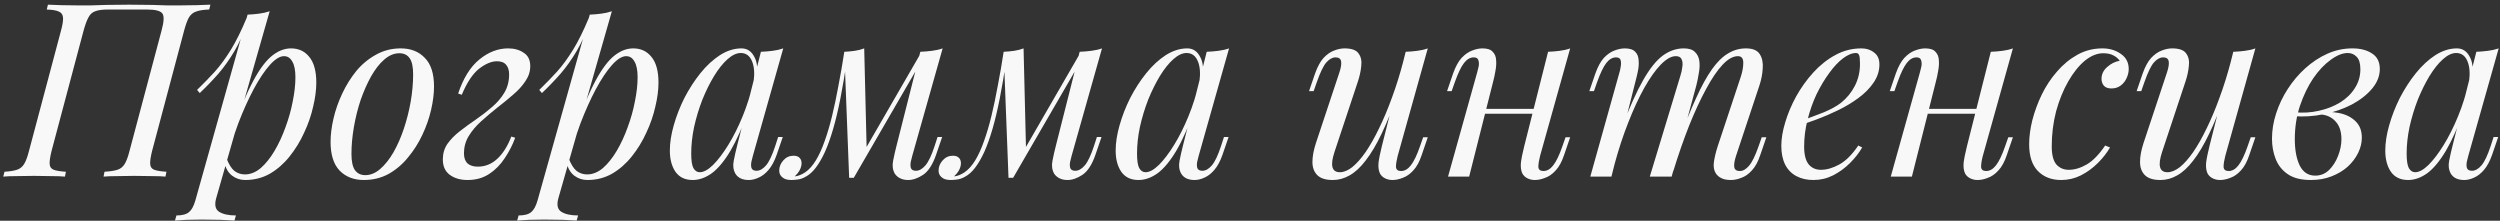
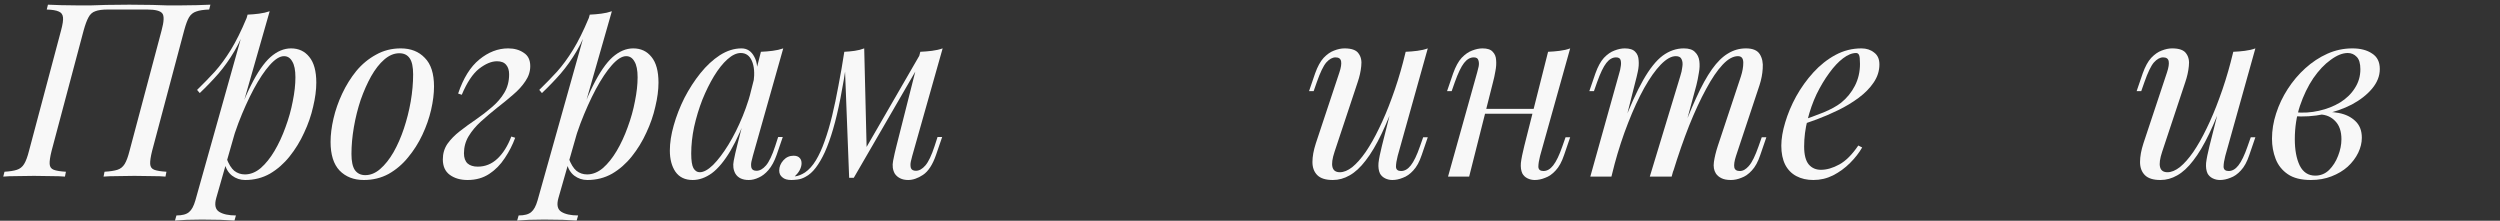
<svg xmlns="http://www.w3.org/2000/svg" width="453" height="40" viewBox="0 0 453 40" fill="none">
  <rect x="0" y="0" width="453" height="40" fill="#333333" stroke="none" />
-   <path d="M437.625 31.208C438.329 31.208 439.136 30.768 440.045 29.888C440.954 28.979 441.878 27.761 442.817 26.236C443.756 24.711 444.621 22.98 445.413 21.044C446.205 19.108 446.836 17.099 447.305 15.016L446.557 19.768C445.442 22.877 444.328 25.385 443.213 27.292C442.098 29.169 440.969 30.533 439.825 31.384C438.681 32.205 437.522 32.616 436.349 32.616C434.97 32.616 433.929 32.117 433.225 31.12C432.55 30.123 432.213 28.847 432.213 27.292C432.213 25.884 432.448 24.359 432.917 22.716C433.386 21.044 434.032 19.387 434.853 17.744C435.704 16.101 436.672 14.605 437.757 13.256C438.842 11.907 440.016 10.821 441.277 10C442.568 9.179 443.873 8.768 445.193 8.768C446.22 8.768 446.997 9.281 447.525 10.308C448.082 11.305 448.2 12.713 447.877 14.532L447.393 14.796C447.598 13.241 447.496 11.995 447.085 11.056C446.674 10.088 446 9.604 445.061 9.604C444.298 9.604 443.492 9.985 442.641 10.748C441.82 11.481 441.013 12.493 440.221 13.784C439.458 15.045 438.754 16.468 438.109 18.052C437.493 19.636 436.994 21.279 436.613 22.98C436.261 24.652 436.085 26.265 436.085 27.82C436.085 29.081 436.217 29.961 436.481 30.46C436.774 30.959 437.156 31.208 437.625 31.208ZM448.713 9.384C449.417 9.355 450.121 9.296 450.825 9.208C451.529 9.12 452.174 8.973 452.761 8.768L447.261 28.216C447.202 28.48 447.114 28.832 446.997 29.272C446.909 29.683 446.909 30.064 446.997 30.416C447.114 30.768 447.422 30.944 447.921 30.944C448.508 30.944 449.08 30.621 449.637 29.976C450.194 29.331 450.752 28.157 451.309 26.456L451.837 24.828H452.673L451.573 28.04C451.162 29.213 450.664 30.137 450.077 30.812C449.52 31.457 448.933 31.912 448.317 32.176C447.701 32.469 447.1 32.616 446.513 32.616C445.369 32.616 444.562 32.235 444.093 31.472C443.712 30.797 443.609 30.02 443.785 29.14C443.961 28.231 444.166 27.321 444.401 26.412L448.713 9.384Z" fill="#F8F8F8" />
  <path d="M419.516 31.824C420.484 31.824 421.32 31.487 422.024 30.812C422.728 30.108 423.27 29.257 423.652 28.26C424.062 27.233 424.268 26.221 424.268 25.224C424.268 23.816 423.901 22.731 423.168 21.968C422.434 21.176 421.481 20.765 420.308 20.736L420.044 20.472C421.334 20.237 422.581 20.237 423.784 20.472C425.016 20.707 426.013 21.191 426.776 21.924C427.568 22.657 427.964 23.669 427.964 24.96C427.964 25.869 427.744 26.779 427.304 27.688C426.864 28.597 426.233 29.433 425.412 30.196C424.59 30.929 423.608 31.516 422.464 31.956C421.349 32.396 420.102 32.616 418.724 32.616C416.964 32.616 415.57 32.264 414.544 31.56C413.517 30.856 412.784 29.932 412.344 28.788C411.904 27.644 411.684 26.427 411.684 25.136C411.684 23.611 411.933 22.085 412.432 20.56C412.93 19.005 413.634 17.524 414.544 16.116C415.453 14.708 416.509 13.461 417.712 12.376C418.944 11.261 420.278 10.381 421.716 9.736C423.153 9.091 424.664 8.768 426.248 8.768C427.714 8.768 428.902 9.076 429.812 9.692C430.75 10.279 431.22 11.217 431.22 12.508C431.22 13.769 430.75 14.957 429.812 16.072C428.902 17.157 427.685 18.111 426.16 18.932C424.634 19.724 422.948 20.311 421.1 20.692C419.252 21.073 417.404 21.191 415.556 21.044L415.82 20.34C417.316 20.487 418.768 20.399 420.176 20.076C421.613 19.753 422.889 19.255 424.004 18.58C425.148 17.876 426.042 17.011 426.688 15.984C427.362 14.957 427.7 13.813 427.7 12.552C427.7 11.496 427.48 10.748 427.04 10.308C426.6 9.839 426.057 9.604 425.412 9.604C424.473 9.604 423.446 10.015 422.332 10.836C421.217 11.628 420.161 12.743 419.164 14.18C418.196 15.617 417.389 17.289 416.744 19.196C416.128 21.073 415.82 23.083 415.82 25.224C415.82 27.16 416.113 28.744 416.7 29.976C417.316 31.208 418.254 31.824 419.516 31.824Z" fill="#F8F8F8" />
  <path d="M403.351 16.776C402.295 19.709 401.283 22.188 400.315 24.212C399.347 26.236 398.379 27.864 397.411 29.096C396.473 30.328 395.505 31.223 394.507 31.78C393.539 32.337 392.527 32.616 391.471 32.616C390.181 32.616 389.242 32.323 388.655 31.736C388.069 31.149 387.775 30.357 387.775 29.36C387.775 28.363 387.981 27.233 388.391 25.972L392.659 13.124C392.953 12.244 393.055 11.569 392.967 11.1C392.879 10.631 392.542 10.396 391.955 10.396C391.398 10.396 390.841 10.704 390.283 11.32C389.755 11.936 389.183 13.124 388.567 14.884L387.995 16.512H387.159L388.259 13.3C388.699 12.068 389.212 11.129 389.799 10.484C390.415 9.839 391.046 9.399 391.691 9.164C392.366 8.9 392.997 8.768 393.583 8.768C394.874 8.768 395.725 9.076 396.135 9.692C396.575 10.279 396.737 11.041 396.619 11.98C396.531 12.919 396.311 13.901 395.959 14.928L391.779 27.512C390.958 29.976 391.281 31.208 392.747 31.208C393.451 31.208 394.199 30.9 394.991 30.284C395.783 29.639 396.59 28.729 397.411 27.556C398.233 26.353 399.039 24.931 399.831 23.288C400.653 21.616 401.43 19.768 402.163 17.744C402.926 15.691 403.615 13.491 404.231 11.144L403.351 16.776ZM403.219 28.26C403.014 29.052 402.911 29.712 402.911 30.24C402.941 30.739 403.249 30.988 403.835 30.988C404.481 30.988 405.067 30.651 405.595 29.976C406.153 29.272 406.71 28.113 407.267 26.5L407.839 24.872H408.675L407.575 28.084C407.165 29.316 406.651 30.255 406.035 30.9C405.449 31.545 404.818 31.985 404.143 32.22C403.498 32.484 402.867 32.616 402.251 32.616C401.782 32.616 401.342 32.513 400.931 32.308C400.521 32.103 400.213 31.809 400.007 31.428C399.773 30.929 399.685 30.299 399.743 29.536C399.831 28.773 400.037 27.747 400.359 26.456L404.671 9.384C405.405 9.355 406.109 9.296 406.783 9.208C407.487 9.12 408.118 8.973 408.675 8.768L403.219 28.26Z" fill="#F8F8F8" />
-   <path d="M381.103 9.648C379.988 9.648 378.873 10.103 377.759 11.012C376.673 11.921 375.676 13.168 374.767 14.752C373.857 16.336 373.124 18.14 372.567 20.164C372.039 22.188 371.775 24.315 371.775 26.544C371.775 28.04 372.053 29.125 372.611 29.8C373.197 30.445 373.945 30.768 374.855 30.768C375.911 30.768 376.996 30.445 378.111 29.8C379.225 29.155 380.34 28.011 381.455 26.368L382.335 26.72C381.777 27.688 381.044 28.627 380.135 29.536C379.225 30.445 378.199 31.193 377.055 31.78C375.94 32.337 374.752 32.616 373.491 32.616C371.731 32.616 370.323 32.073 369.267 30.988C368.211 29.903 367.683 28.289 367.683 26.148C367.683 24.799 367.873 23.347 368.255 21.792C368.665 20.208 369.237 18.653 369.971 17.128C370.733 15.573 371.657 14.18 372.743 12.948C373.828 11.687 375.06 10.675 376.439 9.912C377.817 9.149 379.328 8.768 380.971 8.768C382.261 8.768 383.376 9.105 384.315 9.78C385.253 10.425 385.723 11.335 385.723 12.508C385.723 13.065 385.591 13.623 385.327 14.18C385.092 14.708 384.74 15.148 384.271 15.5C383.801 15.852 383.244 16.028 382.599 16.028C381.983 16.028 381.528 15.867 381.235 15.544C380.941 15.192 380.795 14.781 380.795 14.312C380.795 13.461 381.132 12.743 381.807 12.156C382.481 11.54 383.244 11.159 384.095 11.012C383.801 10.601 383.42 10.279 382.951 10.044C382.481 9.78 381.865 9.648 381.103 9.648Z" fill="#F8F8F8" />
-   <path d="M347.842 19.724H359.722V20.604H347.842V19.724ZM346.434 32H342.606L347.886 13.124C347.974 12.831 348.062 12.479 348.15 12.068C348.238 11.628 348.223 11.247 348.106 10.924C348.018 10.572 347.739 10.396 347.27 10.396C346.624 10.396 346.038 10.733 345.51 11.408C344.982 12.083 344.424 13.241 343.838 14.884L343.266 16.512H342.43L343.53 13.3C343.97 12.068 344.483 11.129 345.07 10.484C345.686 9.839 346.316 9.399 346.962 9.164C347.636 8.9 348.267 8.768 348.854 8.768C349.734 8.768 350.35 8.973 350.702 9.384C351.083 9.765 351.288 10.264 351.318 10.88C351.376 11.496 351.332 12.171 351.186 12.904C351.068 13.608 350.922 14.283 350.746 14.928L346.434 32ZM359.282 28.26C359.076 29.052 358.974 29.712 358.974 30.24C359.003 30.739 359.311 30.988 359.898 30.988C360.543 30.988 361.13 30.651 361.658 29.976C362.215 29.272 362.772 28.113 363.33 26.5L363.902 24.872H364.738L363.638 28.084C363.227 29.316 362.714 30.255 362.098 30.9C361.511 31.545 360.88 31.985 360.206 32.22C359.56 32.484 358.93 32.616 358.314 32.616C357.844 32.616 357.404 32.513 356.994 32.308C356.583 32.103 356.275 31.809 356.07 31.428C355.835 30.929 355.747 30.299 355.806 29.536C355.894 28.773 356.099 27.747 356.422 26.456L360.734 9.384C361.467 9.355 362.171 9.296 362.846 9.208C363.55 9.12 364.18 8.973 364.738 8.768L359.282 28.26Z" fill="#F8F8F8" />
  <path d="M325.942 22.012C327.585 21.455 329.066 20.912 330.386 20.384C331.736 19.827 332.806 19.24 333.598 18.624C334.654 17.773 335.49 16.747 336.106 15.544C336.722 14.341 337.03 13.021 337.03 11.584C337.03 10.733 336.972 10.191 336.854 9.956C336.737 9.721 336.561 9.604 336.326 9.604C335.593 9.604 334.801 9.927 333.95 10.572C333.1 11.217 332.264 12.112 331.442 13.256C330.621 14.371 329.858 15.647 329.154 17.084C328.48 18.521 327.937 20.061 327.526 21.704C327.116 23.317 326.91 24.931 326.91 26.544C326.91 28.04 327.189 29.125 327.746 29.8C328.304 30.445 329.037 30.768 329.946 30.768C331.002 30.768 332.117 30.445 333.29 29.8C334.464 29.155 335.608 28.011 336.722 26.368L337.426 26.72C336.869 27.688 336.136 28.627 335.226 29.536C334.317 30.445 333.29 31.193 332.146 31.78C331.032 32.337 329.844 32.616 328.582 32.616C327.409 32.616 326.382 32.381 325.502 31.912C324.622 31.443 323.948 30.753 323.478 29.844C323.009 28.905 322.774 27.761 322.774 26.412C322.774 25.151 323.009 23.743 323.478 22.188C323.948 20.604 324.608 19.035 325.458 17.48C326.338 15.896 327.38 14.444 328.582 13.124C329.785 11.804 331.12 10.748 332.586 9.956C334.053 9.164 335.622 8.768 337.294 8.768C338.204 8.768 338.966 9.017 339.582 9.516C340.228 9.985 340.55 10.704 340.55 11.672C340.55 12.845 340.198 13.945 339.494 14.972C338.82 15.969 337.91 16.893 336.766 17.744C335.652 18.565 334.434 19.299 333.114 19.944C331.794 20.589 330.504 21.147 329.242 21.616C327.981 22.085 326.866 22.467 325.898 22.76L325.942 22.012Z" fill="#F8F8F8" />
  <path d="M291.992 32H288.164L293.444 13.124C293.532 12.86 293.606 12.523 293.664 12.112C293.752 11.672 293.752 11.276 293.664 10.924C293.576 10.572 293.298 10.396 292.828 10.396C292.183 10.396 291.596 10.733 291.068 11.408C290.54 12.083 289.983 13.241 289.396 14.884L288.824 16.512H287.988L289.088 13.3C289.528 12.068 290.042 11.129 290.628 10.484C291.244 9.839 291.875 9.399 292.52 9.164C293.195 8.9 293.826 8.768 294.412 8.768C295.292 8.768 295.923 8.973 296.304 9.384C296.686 9.765 296.891 10.279 296.92 10.924C296.979 11.54 296.935 12.2 296.788 12.904C296.642 13.608 296.48 14.283 296.304 14.928L291.992 32ZM304.444 13.872C304.65 13.256 304.782 12.669 304.84 12.112C304.928 11.555 304.884 11.1 304.708 10.748C304.562 10.367 304.21 10.176 303.652 10.176C302.831 10.176 301.922 10.689 300.924 11.716C299.956 12.713 298.959 14.121 297.932 15.94C296.935 17.729 295.967 19.827 295.028 22.232C294.09 24.608 293.254 27.16 292.52 29.888L293.972 22.848C295.322 19.328 296.583 16.541 297.756 14.488C298.93 12.435 300.103 10.968 301.276 10.088C302.479 9.208 303.755 8.768 305.104 8.768C306.043 8.768 306.718 8.988 307.128 9.428C307.568 9.839 307.832 10.381 307.92 11.056C308.008 11.731 307.979 12.449 307.832 13.212C307.715 13.975 307.568 14.708 307.392 15.412L302.904 32H298.944L304.444 13.872ZM315.444 13.872C315.738 12.963 315.884 12.127 315.884 11.364C315.884 10.572 315.562 10.176 314.916 10.176C314.036 10.176 313.112 10.689 312.144 11.716C311.176 12.743 310.179 14.209 309.152 16.116C308.126 17.993 307.099 20.208 306.072 22.76C305.075 25.283 304.107 28.069 303.168 31.12L304.18 25.488C305.324 22.437 306.38 19.856 307.348 17.744C308.316 15.603 309.27 13.872 310.208 12.552C311.147 11.232 312.115 10.279 313.112 9.692C314.11 9.076 315.195 8.768 316.368 8.768C317.6 8.768 318.436 9.12 318.876 9.824C319.316 10.528 319.492 11.393 319.404 12.42C319.346 13.417 319.155 14.415 318.832 15.412L314.564 28.26C314.271 29.169 314.168 29.859 314.256 30.328C314.344 30.768 314.682 30.988 315.268 30.988C315.826 30.988 316.368 30.68 316.896 30.064C317.454 29.448 318.04 28.26 318.656 26.5L319.228 24.872H320.064L318.964 28.084C318.554 29.316 318.04 30.255 317.424 30.9C316.838 31.545 316.207 31.985 315.532 32.22C314.887 32.484 314.256 32.616 313.64 32.616C312.907 32.616 312.32 32.499 311.88 32.264C311.47 32.059 311.147 31.78 310.912 31.428C310.56 30.871 310.443 30.181 310.56 29.36C310.678 28.509 310.912 27.541 311.264 26.456L315.444 13.872Z" fill="#F8F8F8" />
  <path d="M267.619 19.724H279.499V20.604H267.619V19.724ZM266.211 32H262.383L267.663 13.124C267.751 12.831 267.839 12.479 267.927 12.068C268.015 11.628 268 11.247 267.883 10.924C267.795 10.572 267.516 10.396 267.047 10.396C266.402 10.396 265.815 10.733 265.287 11.408C264.759 12.083 264.202 13.241 263.615 14.884L263.043 16.512H262.207L263.307 13.3C263.747 12.068 264.26 11.129 264.847 10.484C265.463 9.839 266.094 9.399 266.739 9.164C267.414 8.9 268.044 8.768 268.631 8.768C269.511 8.768 270.127 8.973 270.479 9.384C270.86 9.765 271.066 10.264 271.095 10.88C271.154 11.496 271.11 12.171 270.963 12.904C270.846 13.608 270.699 14.283 270.523 14.928L266.211 32ZM279.059 28.26C278.854 29.052 278.751 29.712 278.751 30.24C278.78 30.739 279.088 30.988 279.675 30.988C280.32 30.988 280.907 30.651 281.435 29.976C281.992 29.272 282.55 28.113 283.107 26.5L283.679 24.872H284.515L283.415 28.084C283.004 29.316 282.491 30.255 281.875 30.9C281.288 31.545 280.658 31.985 279.983 32.22C279.338 32.484 278.707 32.616 278.091 32.616C277.622 32.616 277.182 32.513 276.771 32.308C276.36 32.103 276.052 31.809 275.847 31.428C275.612 30.929 275.524 30.299 275.583 29.536C275.671 28.773 275.876 27.747 276.199 26.456L280.511 9.384C281.244 9.355 281.948 9.296 282.623 9.208C283.327 9.12 283.958 8.973 284.515 8.768L279.059 28.26Z" fill="#F8F8F8" />
  <path d="M253.39 16.776C252.334 19.709 251.322 22.188 250.354 24.212C249.386 26.236 248.418 27.864 247.45 29.096C246.512 30.328 245.544 31.223 244.546 31.78C243.578 32.337 242.566 32.616 241.51 32.616C240.22 32.616 239.281 32.323 238.694 31.736C238.108 31.149 237.814 30.357 237.814 29.36C237.814 28.363 238.02 27.233 238.43 25.972L242.698 13.124C242.992 12.244 243.094 11.569 243.006 11.1C242.918 10.631 242.581 10.396 241.994 10.396C241.437 10.396 240.88 10.704 240.322 11.32C239.794 11.936 239.222 13.124 238.606 14.884L238.034 16.512H237.198L238.298 13.3C238.738 12.068 239.252 11.129 239.838 10.484C240.454 9.839 241.085 9.399 241.73 9.164C242.405 8.9 243.036 8.768 243.622 8.768C244.913 8.768 245.764 9.076 246.174 9.692C246.614 10.279 246.776 11.041 246.658 11.98C246.57 12.919 246.35 13.901 245.998 14.928L241.818 27.512C240.997 29.976 241.32 31.208 242.786 31.208C243.49 31.208 244.238 30.9 245.03 30.284C245.822 29.639 246.629 28.729 247.45 27.556C248.272 26.353 249.078 24.931 249.87 23.288C250.692 21.616 251.469 19.768 252.202 17.744C252.965 15.691 253.654 13.491 254.27 11.144L253.39 16.776ZM253.258 28.26C253.053 29.052 252.95 29.712 252.95 30.24C252.98 30.739 253.288 30.988 253.874 30.988C254.52 30.988 255.106 30.651 255.634 29.976C256.192 29.272 256.749 28.113 257.306 26.5L257.878 24.872H258.714L257.614 28.084C257.204 29.316 256.69 30.255 256.074 30.9C255.488 31.545 254.857 31.985 254.182 32.22C253.537 32.484 252.906 32.616 252.29 32.616C251.821 32.616 251.381 32.513 250.97 32.308C250.56 32.103 250.252 31.809 250.046 31.428C249.812 30.929 249.724 30.299 249.782 29.536C249.87 28.773 250.076 27.747 250.398 26.456L254.71 9.384C255.444 9.355 256.148 9.296 256.822 9.208C257.526 9.12 258.157 8.973 258.714 8.768L253.258 28.26Z" fill="#F8F8F8" />
-   <path d="M207.57 31.208C208.274 31.208 209.081 30.768 209.99 29.888C210.9 28.979 211.824 27.761 212.762 26.236C213.701 24.711 214.566 22.98 215.358 21.044C216.15 19.108 216.781 17.099 217.25 15.016L216.502 19.768C215.388 22.877 214.273 25.385 213.158 27.292C212.044 29.169 210.914 30.533 209.77 31.384C208.626 32.205 207.468 32.616 206.294 32.616C204.916 32.616 203.874 32.117 203.17 31.12C202.496 30.123 202.158 28.847 202.158 27.292C202.158 25.884 202.393 24.359 202.862 22.716C203.332 21.044 203.977 19.387 204.798 17.744C205.649 16.101 206.617 14.605 207.702 13.256C208.788 11.907 209.961 10.821 211.222 10C212.513 9.179 213.818 8.768 215.138 8.768C216.165 8.768 216.942 9.281 217.47 10.308C218.028 11.305 218.145 12.713 217.822 14.532L217.338 14.796C217.544 13.241 217.441 11.995 217.03 11.056C216.62 10.088 215.945 9.604 215.006 9.604C214.244 9.604 213.437 9.985 212.586 10.748C211.765 11.481 210.958 12.493 210.166 13.784C209.404 15.045 208.7 16.468 208.054 18.052C207.438 19.636 206.94 21.279 206.558 22.98C206.206 24.652 206.03 26.265 206.03 27.82C206.03 29.081 206.162 29.961 206.426 30.46C206.72 30.959 207.101 31.208 207.57 31.208ZM218.658 9.384C219.362 9.355 220.066 9.296 220.77 9.208C221.474 9.12 222.12 8.973 222.706 8.768L217.206 28.216C217.148 28.48 217.06 28.832 216.942 29.272C216.854 29.683 216.854 30.064 216.942 30.416C217.06 30.768 217.368 30.944 217.866 30.944C218.453 30.944 219.025 30.621 219.582 29.976C220.14 29.331 220.697 28.157 221.254 26.456L221.782 24.828H222.618L221.518 28.04C221.108 29.213 220.609 30.137 220.022 30.812C219.465 31.457 218.878 31.912 218.262 32.176C217.646 32.469 217.045 32.616 216.458 32.616C215.314 32.616 214.508 32.235 214.038 31.472C213.657 30.797 213.554 30.02 213.73 29.14C213.906 28.231 214.112 27.321 214.346 26.412L218.658 9.384Z" fill="#F8F8F8" />
-   <path d="M194.182 28.216C194.124 28.48 194.036 28.832 193.918 29.272C193.83 29.683 193.83 30.064 193.918 30.416C194.036 30.768 194.344 30.944 194.842 30.944C195.429 30.944 196.001 30.621 196.558 29.976C197.116 29.331 197.673 28.157 198.23 26.456L198.758 24.828H199.594L198.494 28.04C197.878 29.829 197.086 31.047 196.118 31.692C195.18 32.308 194.285 32.616 193.434 32.616C192.877 32.616 192.393 32.513 191.982 32.308C191.572 32.103 191.249 31.824 191.014 31.472C190.633 30.797 190.53 30.02 190.706 29.14C190.882 28.231 191.088 27.321 191.322 26.412L195.634 9.384C196.338 9.355 197.042 9.296 197.746 9.208C198.45 9.12 199.096 8.973 199.682 8.768L194.182 28.216ZM182.346 10.792C181.965 13.403 181.569 15.749 181.158 17.832C180.748 19.915 180.308 21.763 179.838 23.376C179.369 24.989 178.87 26.383 178.342 27.556C177.814 28.7 177.257 29.653 176.67 30.416C176.113 31.149 175.497 31.692 174.822 32.044C174.353 32.308 173.884 32.469 173.414 32.528C172.945 32.587 172.564 32.616 172.27 32.616C171.537 32.616 170.994 32.455 170.642 32.132C170.261 31.839 170.07 31.428 170.07 30.9C170.07 30.225 170.32 29.609 170.818 29.052C171.317 28.495 171.933 28.216 172.666 28.216C173.165 28.216 173.532 28.348 173.766 28.612C174.001 28.847 174.118 29.169 174.118 29.58C174.118 29.991 174.001 30.416 173.766 30.856C173.532 31.267 173.238 31.633 172.886 31.956C172.916 31.956 172.93 31.956 172.93 31.956C173.488 31.897 174.089 31.663 174.734 31.252C175.468 30.753 176.128 30.02 176.714 29.052C177.301 28.084 177.829 26.925 178.298 25.576C178.797 24.197 179.252 22.657 179.662 20.956C180.073 19.255 180.454 17.436 180.806 15.5C181.188 13.535 181.54 11.496 181.862 9.384L182.346 10.792ZM182.742 32.22L181.862 9.384C182.508 9.355 183.138 9.296 183.754 9.208C184.37 9.12 184.942 8.973 185.47 8.768L185.91 26.896L183.578 32.22H182.742ZM184.018 29.888L195.766 9.56L196.426 10.044L183.578 32.22L184.018 29.888Z" fill="#F8F8F8" />
  <path d="M165.307 28.216C165.249 28.48 165.161 28.832 165.043 29.272C164.955 29.683 164.955 30.064 165.043 30.416C165.161 30.768 165.469 30.944 165.967 30.944C166.554 30.944 167.126 30.621 167.683 29.976C168.241 29.331 168.798 28.157 169.355 26.456L169.883 24.828H170.719L169.619 28.04C169.003 29.829 168.211 31.047 167.243 31.692C166.305 32.308 165.41 32.616 164.559 32.616C164.002 32.616 163.518 32.513 163.107 32.308C162.697 32.103 162.374 31.824 162.139 31.472C161.758 30.797 161.655 30.02 161.831 29.14C162.007 28.231 162.213 27.321 162.447 26.412L166.759 9.384C167.463 9.355 168.167 9.296 168.871 9.208C169.575 9.12 170.221 8.973 170.807 8.768L165.307 28.216ZM153.471 10.792C153.09 13.403 152.694 15.749 152.283 17.832C151.873 19.915 151.433 21.763 150.963 23.376C150.494 24.989 149.995 26.383 149.467 27.556C148.939 28.7 148.382 29.653 147.795 30.416C147.238 31.149 146.622 31.692 145.947 32.044C145.478 32.308 145.009 32.469 144.539 32.528C144.07 32.587 143.689 32.616 143.395 32.616C142.662 32.616 142.119 32.455 141.767 32.132C141.386 31.839 141.195 31.428 141.195 30.9C141.195 30.225 141.445 29.609 141.943 29.052C142.442 28.495 143.058 28.216 143.791 28.216C144.29 28.216 144.657 28.348 144.891 28.612C145.126 28.847 145.243 29.169 145.243 29.58C145.243 29.991 145.126 30.416 144.891 30.856C144.657 31.267 144.363 31.633 144.011 31.956C144.041 31.956 144.055 31.956 144.055 31.956C144.613 31.897 145.214 31.663 145.859 31.252C146.593 30.753 147.253 30.02 147.839 29.052C148.426 28.084 148.954 26.925 149.423 25.576C149.922 24.197 150.377 22.657 150.787 20.956C151.198 19.255 151.579 17.436 151.931 15.5C152.313 13.535 152.665 11.496 152.987 9.384L153.471 10.792ZM153.867 32.22L152.987 9.384C153.633 9.355 154.263 9.296 154.879 9.208C155.495 9.12 156.067 8.973 156.595 8.768L157.035 26.896L154.703 32.22H153.867ZM155.143 29.888L166.891 9.56L167.551 10.044L154.703 32.22L155.143 29.888Z" fill="#F8F8F8" />
  <path d="M126.789 31.208C127.493 31.208 128.3 30.768 129.209 29.888C130.118 28.979 131.042 27.761 131.981 26.236C132.92 24.711 133.785 22.98 134.577 21.044C135.369 19.108 136 17.099 136.469 15.016L135.721 19.768C134.606 22.877 133.492 25.385 132.377 27.292C131.262 29.169 130.133 30.533 128.989 31.384C127.845 32.205 126.686 32.616 125.513 32.616C124.134 32.616 123.093 32.117 122.389 31.12C121.714 30.123 121.377 28.847 121.377 27.292C121.377 25.884 121.612 24.359 122.081 22.716C122.55 21.044 123.196 19.387 124.017 17.744C124.868 16.101 125.836 14.605 126.921 13.256C128.006 11.907 129.18 10.821 130.441 10C131.732 9.179 133.037 8.768 134.357 8.768C135.384 8.768 136.161 9.281 136.689 10.308C137.246 11.305 137.364 12.713 137.041 14.532L136.557 14.796C136.762 13.241 136.66 11.995 136.249 11.056C135.838 10.088 135.164 9.604 134.225 9.604C133.462 9.604 132.656 9.985 131.805 10.748C130.984 11.481 130.177 12.493 129.385 13.784C128.622 15.045 127.918 16.468 127.273 18.052C126.657 19.636 126.158 21.279 125.777 22.98C125.425 24.652 125.249 26.265 125.249 27.82C125.249 29.081 125.381 29.961 125.645 30.46C125.938 30.959 126.32 31.208 126.789 31.208ZM137.877 9.384C138.581 9.355 139.285 9.296 139.989 9.208C140.693 9.12 141.338 8.973 141.925 8.768L136.425 28.216C136.366 28.48 136.278 28.832 136.161 29.272C136.073 29.683 136.073 30.064 136.161 30.416C136.278 30.768 136.586 30.944 137.085 30.944C137.672 30.944 138.244 30.621 138.801 29.976C139.358 29.331 139.916 28.157 140.473 26.456L141.001 24.828H141.837L140.737 28.04C140.326 29.213 139.828 30.137 139.241 30.812C138.684 31.457 138.097 31.912 137.481 32.176C136.865 32.469 136.264 32.616 135.677 32.616C134.533 32.616 133.726 32.235 133.257 31.472C132.876 30.797 132.773 30.02 132.949 29.14C133.125 28.231 133.33 27.321 133.565 26.412L137.877 9.384Z" fill="#F8F8F8" />
  <path d="M113.466 10.176C112.703 10.176 111.838 10.719 110.87 11.804C109.931 12.86 108.963 14.312 107.966 16.16C106.998 17.979 106.074 20.032 105.194 22.32C104.343 24.608 103.625 26.984 103.038 29.448L103.83 24.696C105.091 20.853 106.309 17.773 107.482 15.456C108.655 13.109 109.829 11.408 111.002 10.352C112.205 9.296 113.451 8.768 114.742 8.768C116.121 8.768 117.221 9.281 118.042 10.308C118.893 11.335 119.318 12.889 119.318 14.972C119.318 16.292 119.127 17.744 118.746 19.328C118.394 20.912 117.851 22.481 117.118 24.036C116.414 25.591 115.534 27.028 114.478 28.348C113.451 29.639 112.263 30.68 110.914 31.472C109.565 32.235 108.069 32.616 106.426 32.616C105.546 32.616 104.754 32.352 104.05 31.824C103.375 31.296 102.921 30.533 102.686 29.536L103.038 28.656C103.449 29.741 103.918 30.504 104.446 30.944C105.003 31.384 105.649 31.604 106.382 31.604C107.379 31.604 108.333 31.223 109.242 30.46C110.151 29.668 110.987 28.627 111.75 27.336C112.513 26.045 113.173 24.623 113.73 23.068C114.317 21.484 114.757 19.915 115.05 18.36C115.373 16.776 115.534 15.324 115.534 14.004C115.534 12.713 115.343 11.76 114.962 11.144C114.61 10.499 114.111 10.176 113.466 10.176ZM106.866 2.652C107.57 2.623 108.259 2.564 108.934 2.476C109.638 2.388 110.283 2.241 110.87 2.036L101.19 35.872C100.838 37.104 101.014 37.94 101.718 38.38C102.422 38.82 103.434 39.04 104.754 39.04L104.49 39.964C103.903 39.935 103.067 39.891 101.982 39.832C100.926 39.803 99.797 39.788 98.594 39.788C97.685 39.788 96.761 39.803 95.822 39.832C94.883 39.891 94.179 39.935 93.71 39.964L93.974 39.04C95.03 39.04 95.793 38.835 96.262 38.424C96.731 38.043 97.113 37.339 97.406 36.312L106.866 2.652ZM97.714 16.292C98.858 15.177 99.929 14.077 100.926 12.992C101.923 11.877 102.891 10.557 103.83 9.032C104.769 7.507 105.722 5.585 106.69 3.268L106.822 3.972C106.177 5.967 105.399 7.727 104.49 9.252C103.61 10.748 102.642 12.112 101.586 13.344C100.53 14.547 99.401 15.72 98.198 16.864L97.714 16.292Z" fill="#F8F8F8" />
  <path d="M86.577 30.196C87.927 30.196 89.115 29.712 90.141 28.744C91.168 27.776 92.004 26.441 92.649 24.74L93.353 24.96C92.884 26.251 92.253 27.483 91.461 28.656C90.698 29.829 89.76 30.783 88.645 31.516C87.531 32.249 86.225 32.616 84.729 32.616C83.439 32.616 82.368 32.308 81.517 31.692C80.666 31.076 80.241 30.137 80.241 28.876C80.241 27.82 80.52 26.881 81.077 26.06C81.664 25.239 82.412 24.476 83.321 23.772C84.26 23.039 85.228 22.335 86.225 21.66C87.252 20.956 88.22 20.208 89.129 19.416C90.068 18.624 90.816 17.759 91.373 16.82C91.96 15.852 92.253 14.737 92.253 13.476C92.253 12.743 92.077 12.171 91.725 11.76C91.373 11.32 90.816 11.1 90.053 11.1C89.056 11.1 87.971 11.555 86.797 12.464C85.653 13.373 84.612 14.943 83.673 17.172L83.013 16.952C83.952 14.165 85.228 12.112 86.841 10.792C88.484 9.443 90.229 8.768 92.077 8.768C93.192 8.768 94.13 9.032 94.893 9.56C95.685 10.059 96.081 10.865 96.081 11.98C96.081 12.948 95.788 13.857 95.201 14.708C94.644 15.559 93.896 16.38 92.957 17.172C92.048 17.964 91.08 18.756 90.053 19.548C89.056 20.34 88.088 21.161 87.149 22.012C86.24 22.833 85.492 23.728 84.905 24.696C84.348 25.635 84.069 26.661 84.069 27.776C84.069 28.597 84.289 29.213 84.729 29.624C85.169 30.005 85.785 30.196 86.577 30.196Z" fill="#F8F8F8" />
  <path d="M72.352 9.648C71.414 9.648 70.504 10.029 69.624 10.792C68.774 11.525 67.982 12.537 67.248 13.828C66.544 15.089 65.914 16.512 65.356 18.096C64.828 19.68 64.418 21.323 64.124 23.024C63.831 24.725 63.684 26.353 63.684 27.908C63.684 29.228 63.89 30.196 64.3 30.812C64.74 31.428 65.371 31.736 66.192 31.736C67.131 31.736 68.026 31.369 68.876 30.636C69.756 29.873 70.563 28.861 71.296 27.6C72.03 26.309 72.66 24.872 73.188 23.288C73.716 21.704 74.127 20.076 74.42 18.404C74.714 16.703 74.86 15.06 74.86 13.476C74.86 12.127 74.655 11.159 74.244 10.572C73.834 9.956 73.203 9.648 72.352 9.648ZM59.9 25.708C59.9 24.417 60.076 23.009 60.428 21.484C60.78 19.959 61.308 18.448 62.012 16.952C62.716 15.456 63.567 14.092 64.564 12.86C65.591 11.628 66.779 10.645 68.128 9.912C69.478 9.149 70.974 8.768 72.616 8.768C74.435 8.768 75.887 9.34 76.972 10.484C78.087 11.599 78.644 13.329 78.644 15.676C78.644 16.967 78.468 18.375 78.116 19.9C77.764 21.425 77.236 22.936 76.532 24.432C75.828 25.928 74.963 27.292 73.936 28.524C72.939 29.756 71.766 30.753 70.416 31.516C69.067 32.249 67.571 32.616 65.928 32.616C64.11 32.616 62.643 32.044 61.528 30.9C60.443 29.756 59.9 28.025 59.9 25.708Z" fill="#F8F8F8" />
  <path d="M51.462 10.176C50.699 10.176 49.834 10.719 48.866 11.804C47.927 12.86 46.959 14.312 45.962 16.16C44.994 17.979 44.07 20.032 43.19 22.32C42.339 24.608 41.621 26.984 41.034 29.448L41.826 24.696C43.087 20.853 44.305 17.773 45.478 15.456C46.651 13.109 47.825 11.408 48.998 10.352C50.201 9.296 51.447 8.768 52.738 8.768C54.117 8.768 55.217 9.281 56.038 10.308C56.889 11.335 57.314 12.889 57.314 14.972C57.314 16.292 57.123 17.744 56.742 19.328C56.39 20.912 55.847 22.481 55.114 24.036C54.41 25.591 53.53 27.028 52.474 28.348C51.447 29.639 50.259 30.68 48.91 31.472C47.561 32.235 46.065 32.616 44.422 32.616C43.542 32.616 42.75 32.352 42.046 31.824C41.371 31.296 40.917 30.533 40.682 29.536L41.034 28.656C41.445 29.741 41.914 30.504 42.442 30.944C42.999 31.384 43.645 31.604 44.378 31.604C45.375 31.604 46.329 31.223 47.238 30.46C48.147 29.668 48.983 28.627 49.746 27.336C50.509 26.045 51.169 24.623 51.726 23.068C52.313 21.484 52.753 19.915 53.046 18.36C53.369 16.776 53.53 15.324 53.53 14.004C53.53 12.713 53.339 11.76 52.958 11.144C52.606 10.499 52.107 10.176 51.462 10.176ZM44.862 2.652C45.566 2.623 46.255 2.564 46.93 2.476C47.634 2.388 48.279 2.241 48.866 2.036L39.186 35.872C38.834 37.104 39.01 37.94 39.714 38.38C40.418 38.82 41.43 39.04 42.75 39.04L42.486 39.964C41.899 39.935 41.063 39.891 39.978 39.832C38.922 39.803 37.793 39.788 36.59 39.788C35.681 39.788 34.757 39.803 33.818 39.832C32.879 39.891 32.175 39.935 31.706 39.964L31.97 39.04C33.026 39.04 33.789 38.835 34.258 38.424C34.727 38.043 35.109 37.339 35.402 36.312L44.862 2.652ZM35.71 16.292C36.854 15.177 37.925 14.077 38.922 12.992C39.919 11.877 40.887 10.557 41.826 9.032C42.765 7.507 43.718 5.585 44.686 3.268L44.818 3.972C44.173 5.967 43.395 7.727 42.486 9.252C41.606 10.748 40.638 12.112 39.582 13.344C38.526 14.547 37.397 15.72 36.194 16.864L35.71 16.292Z" fill="#F8F8F8" />
  <path d="M23.428 0.848C25.129 0.848 26.523 0.863 27.608 0.892C28.723 0.921 29.646 0.951 30.38 0.98C31.142 0.98 31.832 0.98 32.448 0.98C33.592 0.98 34.663 0.965 35.66 0.936C36.657 0.907 37.478 0.877 38.124 0.848L37.904 1.728C36.907 1.757 36.129 1.875 35.572 2.08C35.014 2.256 34.575 2.608 34.252 3.136C33.959 3.635 33.665 4.427 33.372 5.512L27.564 27.336C27.3 28.392 27.183 29.184 27.212 29.712C27.241 30.24 27.491 30.592 27.96 30.768C28.429 30.944 29.163 31.061 30.16 31.12L29.984 32C29.368 31.941 28.561 31.912 27.564 31.912C26.567 31.883 25.496 31.868 24.352 31.868C23.355 31.868 22.343 31.883 21.316 31.912C20.289 31.912 19.439 31.941 18.764 32L18.94 31.12C19.937 31.061 20.715 30.944 21.272 30.768C21.829 30.592 22.269 30.24 22.592 29.712C22.915 29.184 23.208 28.392 23.472 27.336L29.28 5.512C29.72 3.899 29.764 2.872 29.412 2.432C29.06 1.963 28.151 1.728 26.684 1.728H19.468C18.529 1.728 17.796 1.831 17.268 2.036C16.74 2.212 16.329 2.579 16.036 3.136C15.742 3.664 15.449 4.456 15.156 5.512L9.348 27.336C9.084 28.392 8.966 29.184 8.996 29.712C9.025 30.24 9.274 30.592 9.744 30.768C10.213 30.944 10.947 31.061 11.944 31.12L11.768 32C11.093 31.941 10.242 31.912 9.216 31.912C8.218 31.883 7.206 31.868 6.18 31.868C5.036 31.868 3.98 31.883 3.012 31.912C2.044 31.912 1.237 31.941 0.592 32L0.812 31.12C1.78 31.061 2.528 30.944 3.056 30.768C3.613 30.592 4.053 30.24 4.376 29.712C4.698 29.184 4.992 28.392 5.256 27.336L11.064 5.512C11.357 4.427 11.475 3.635 11.416 3.136C11.357 2.608 11.093 2.256 10.624 2.08C10.184 1.875 9.465 1.757 8.468 1.728L8.688 0.848C9.274 0.877 10.066 0.907 11.064 0.936C12.061 0.965 13.132 0.98 14.276 0.98C14.921 0.98 15.625 0.98 16.388 0.98C17.151 0.951 18.089 0.921 19.204 0.892C20.348 0.863 21.756 0.848 23.428 0.848Z" fill="#F8F8F8" />
</svg>